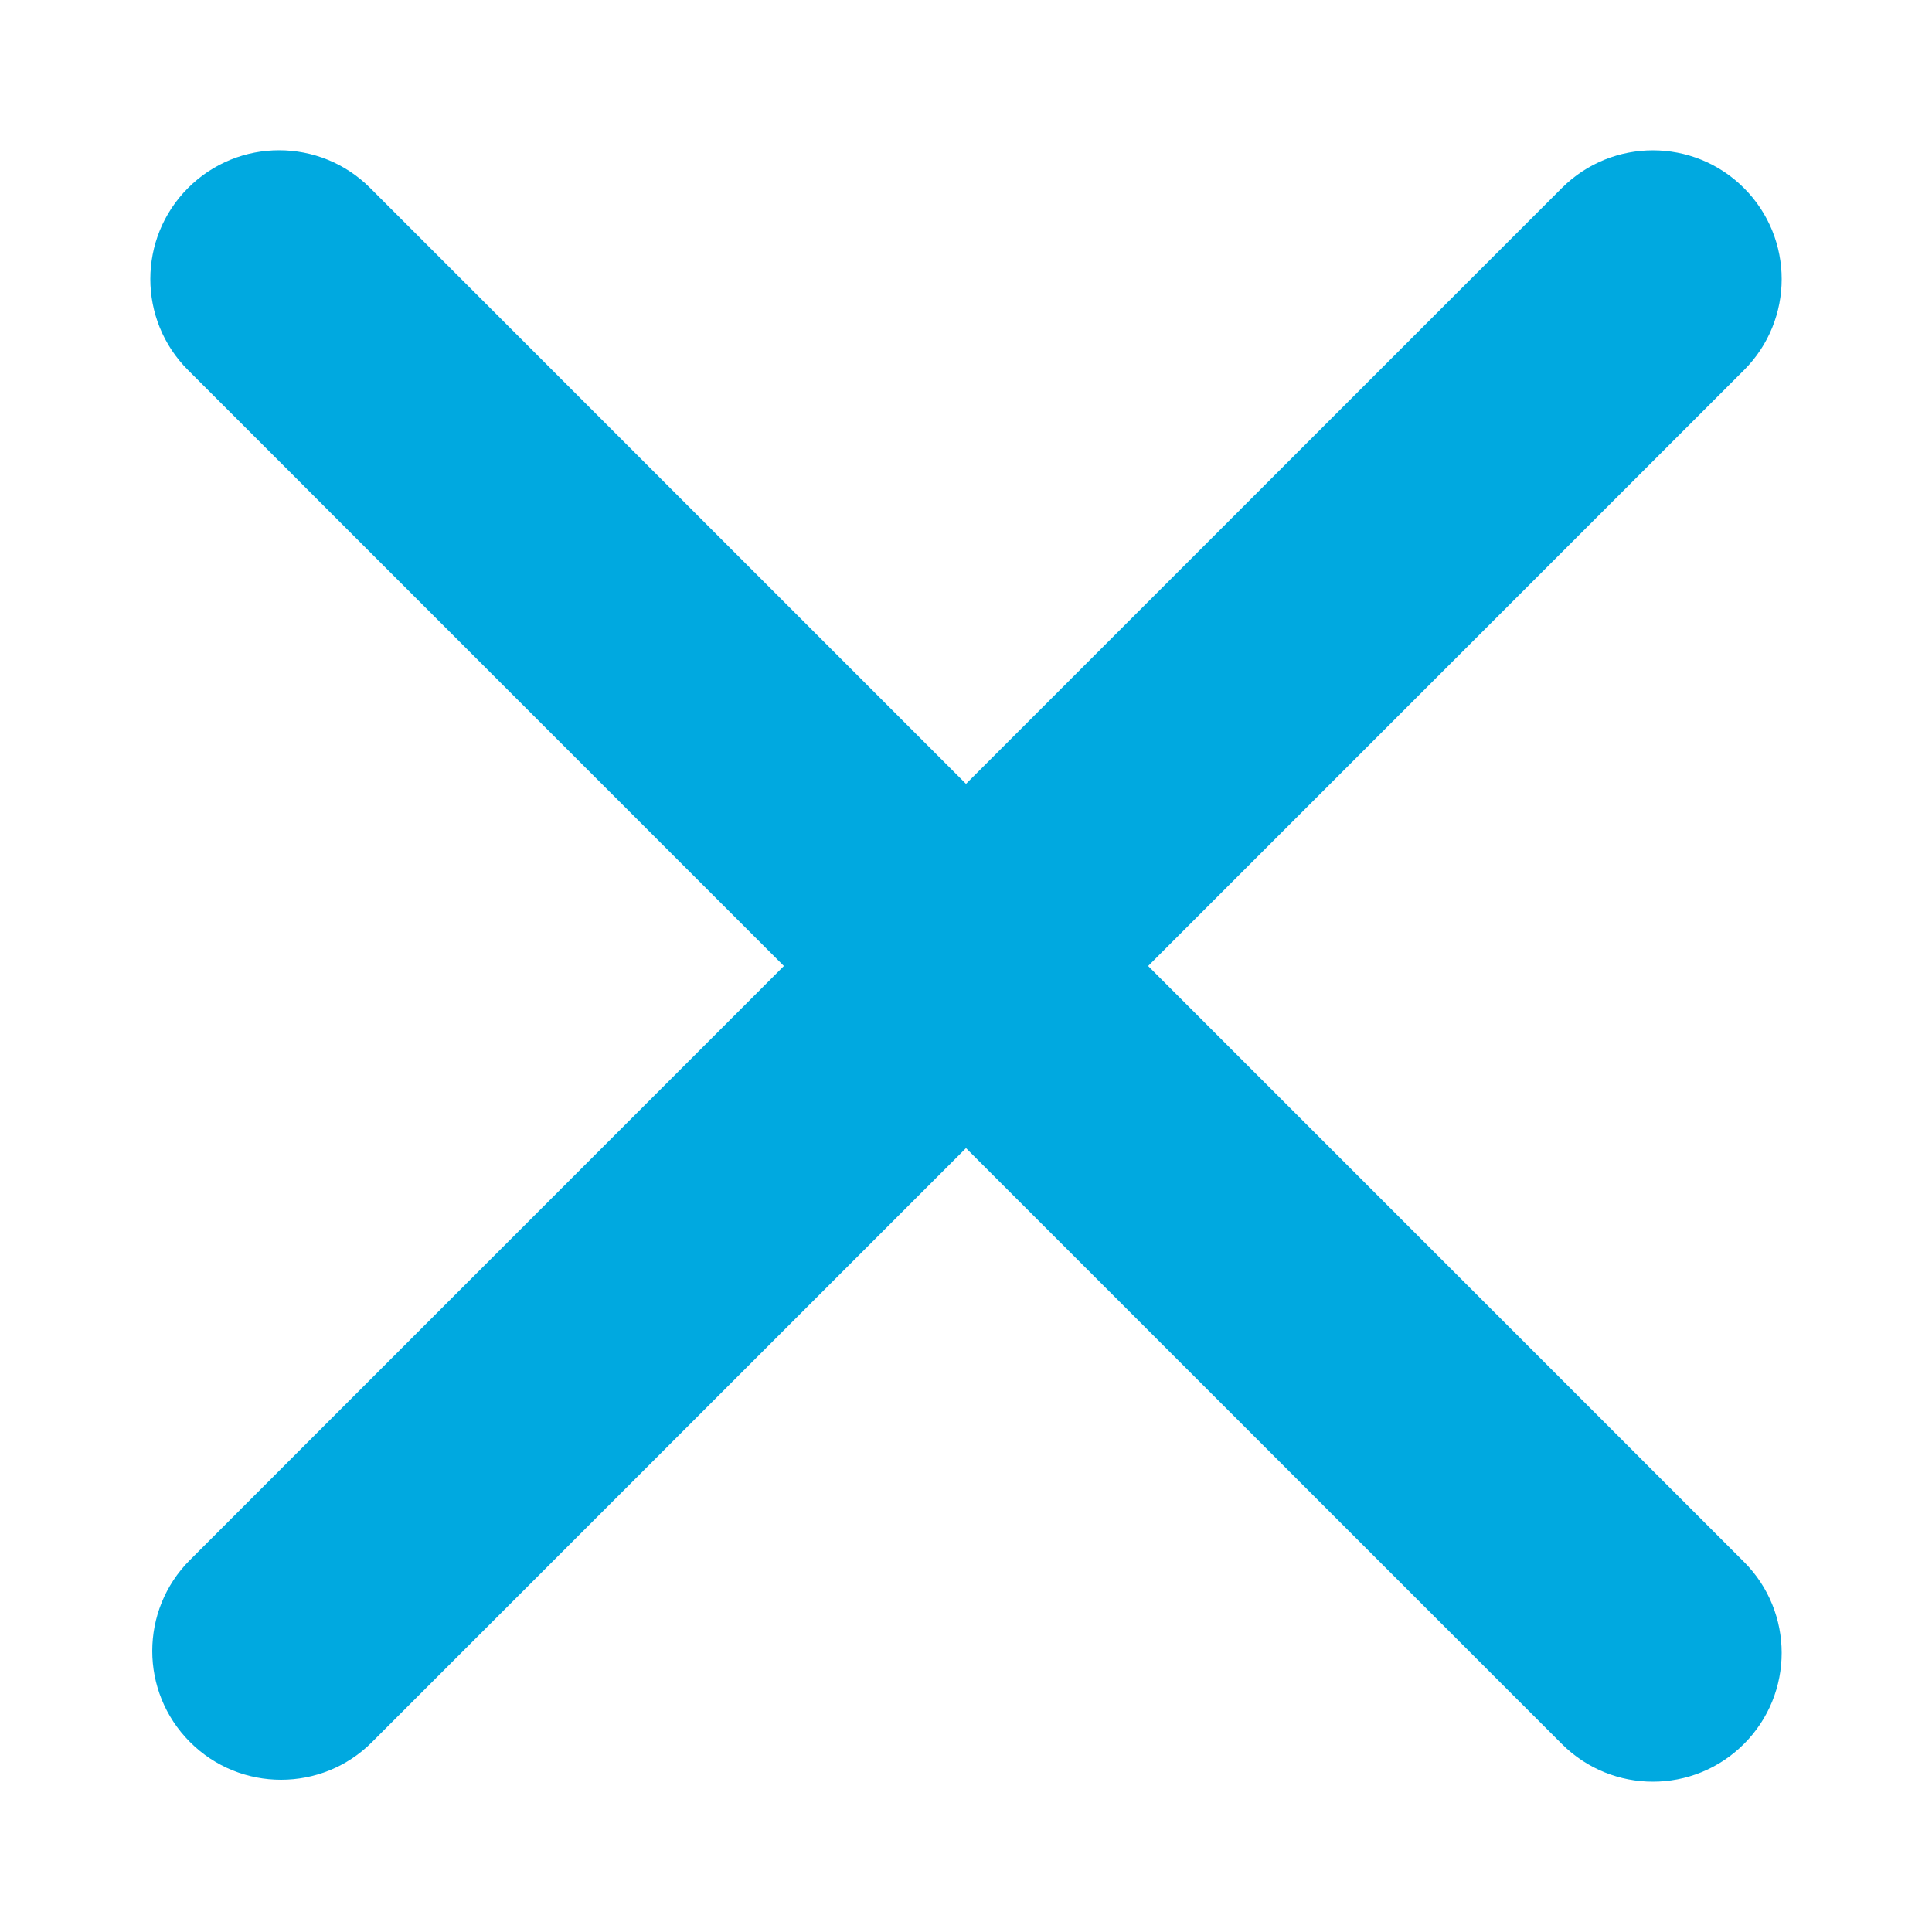
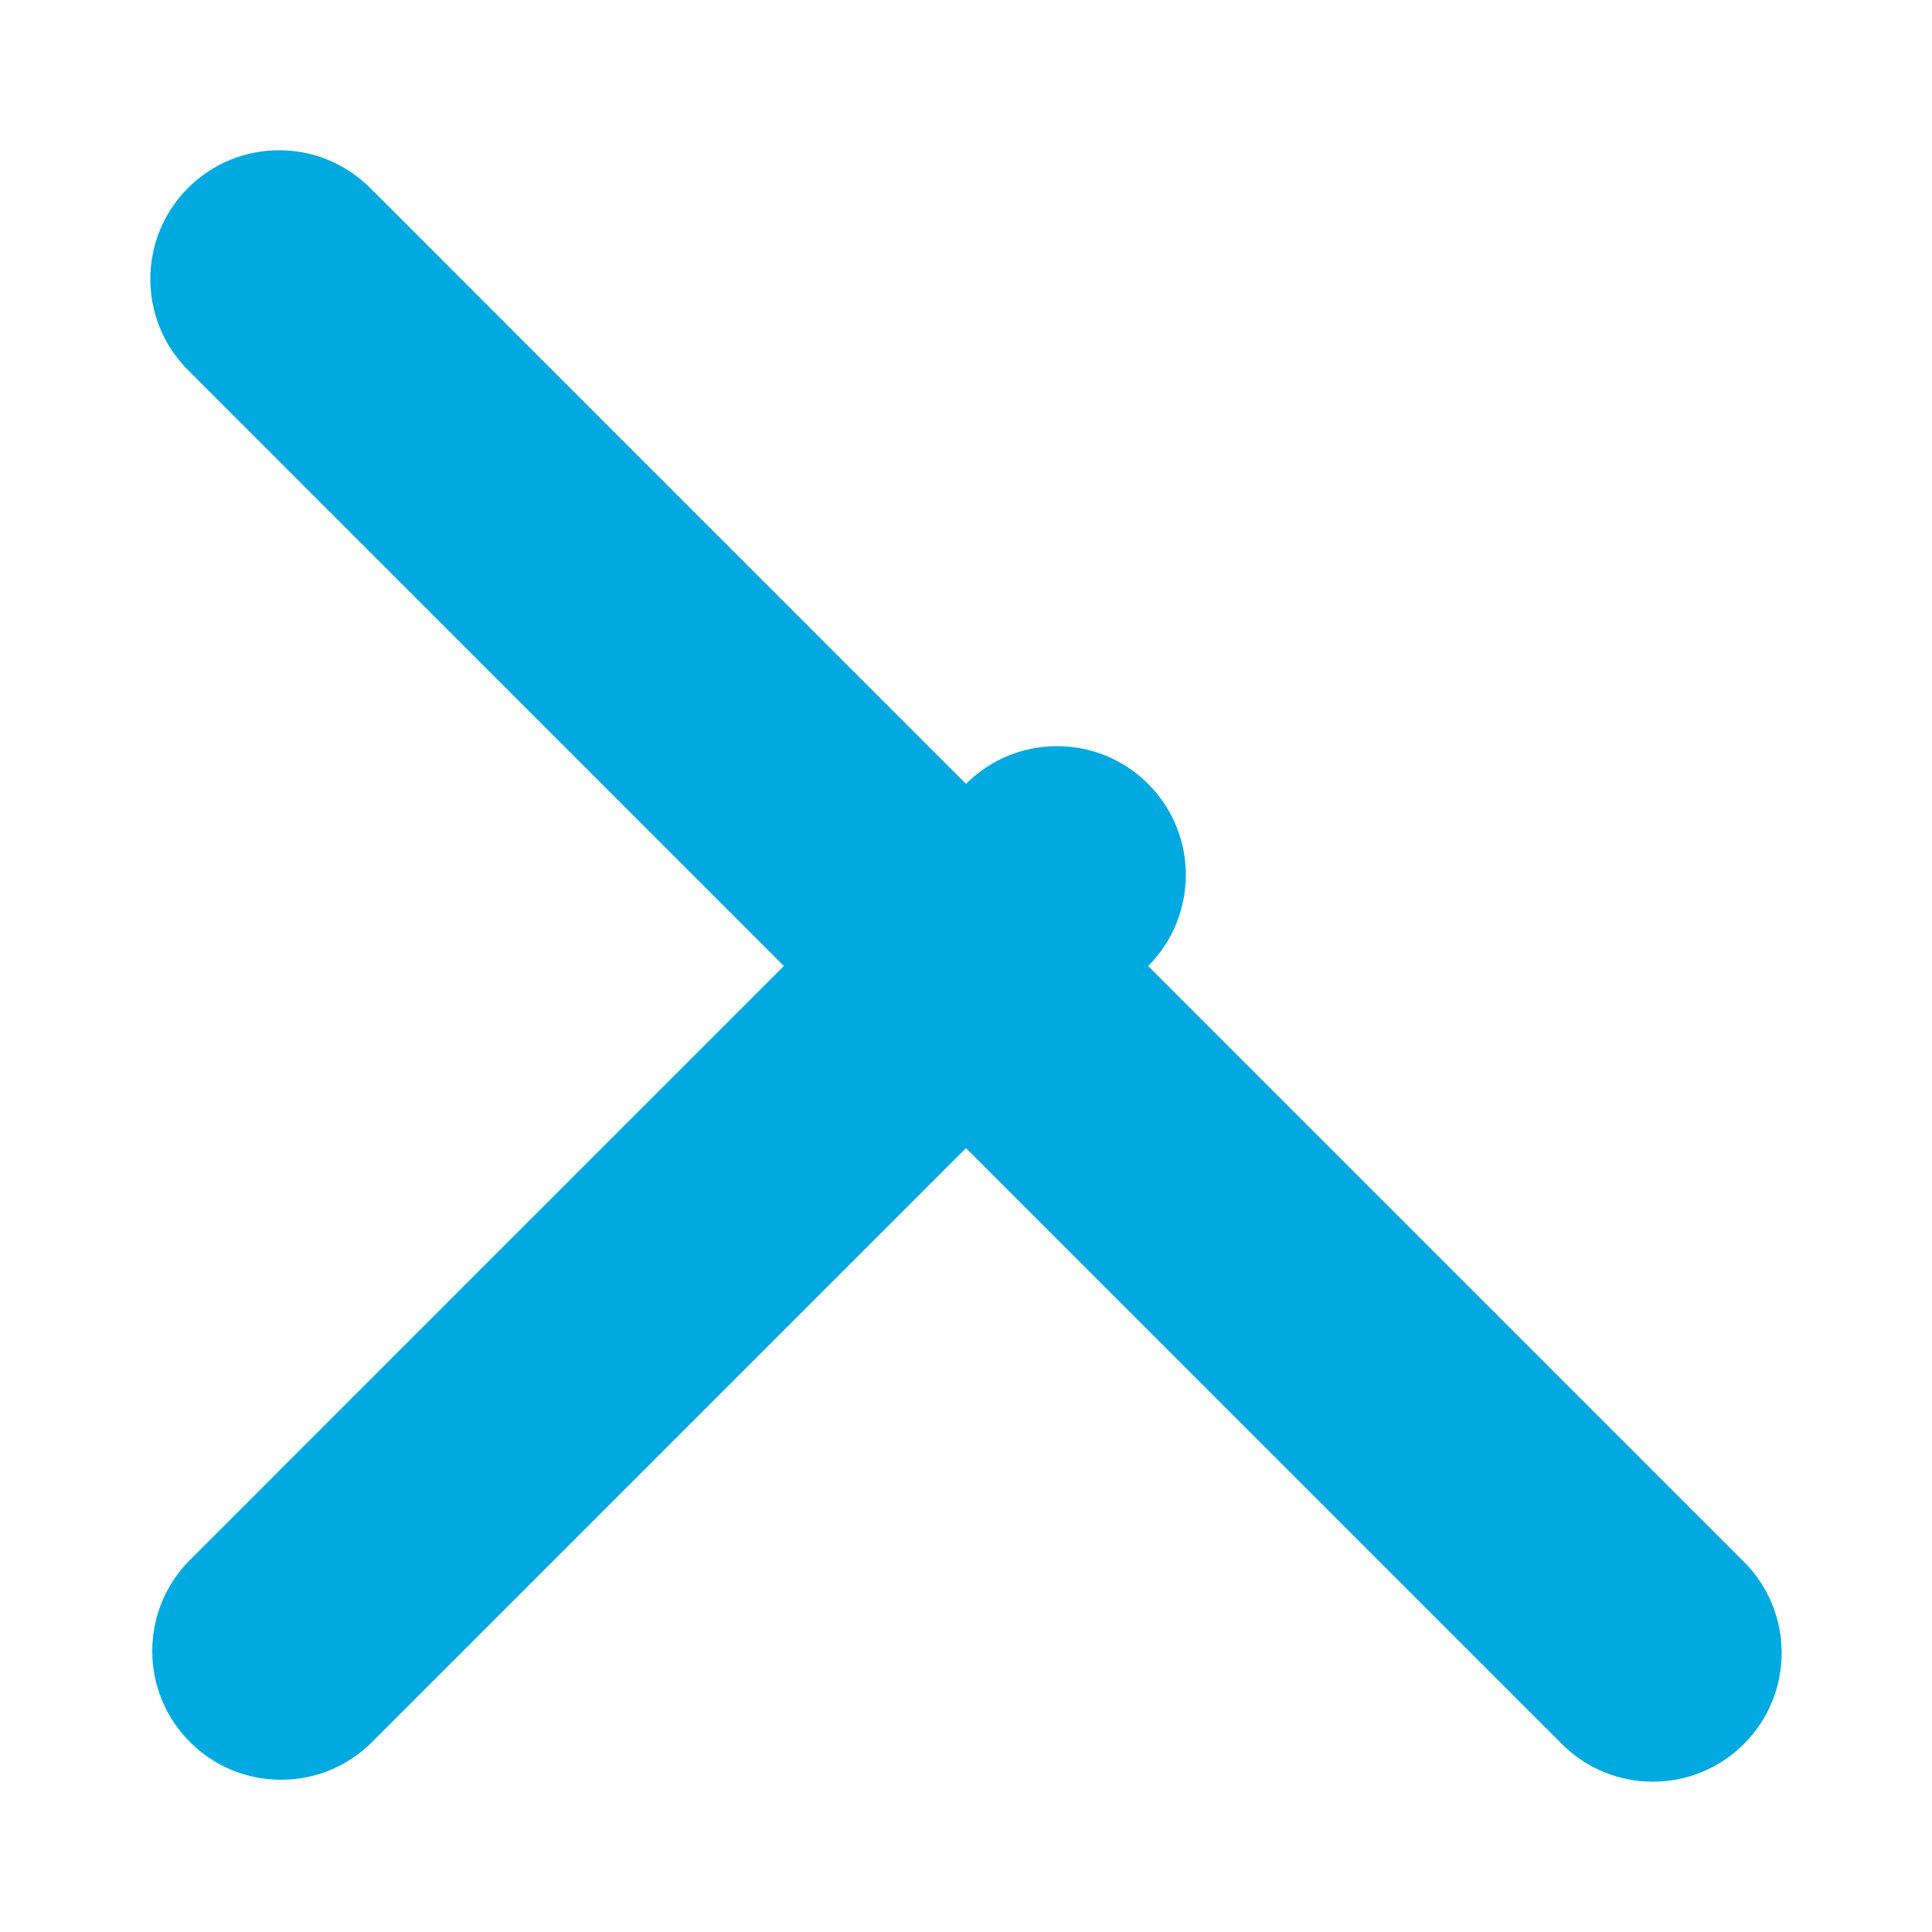
<svg xmlns="http://www.w3.org/2000/svg" version="1.1" id="Layer_1" x="0px" y="0px" width="30px" height="30px" viewBox="0 0 30 30" enable-background="new 0 0 30 30" xml:space="preserve">
-   <path fill="#00A9E0" d="M17.828,15l9.252-9.252c0.781-0.781,0.781-2.047,0-2.828c-0.781-0.781-2.047-0.781-2.828,0L15,12.172  L5.748,2.919c-0.78-0.781-2.048-0.781-2.828,0c-0.781,0.781-0.781,2.047,0,2.828L12.172,15L2.95,24.223  c-0.781,0.78-0.781,2.047,0,2.827c0.39,0.392,0.902,0.586,1.414,0.586c0.512,0,1.024-0.194,1.414-0.586L15,17.828l9.252,9.252  c0.391,0.391,0.902,0.586,1.414,0.586s1.023-0.195,1.414-0.586c0.781-0.781,0.781-2.047,0-2.828L17.828,15z" />
+   <path fill="#00A9E0" d="M17.828,15c0.781-0.781,0.781-2.047,0-2.828c-0.781-0.781-2.047-0.781-2.828,0L15,12.172  L5.748,2.919c-0.78-0.781-2.048-0.781-2.828,0c-0.781,0.781-0.781,2.047,0,2.828L12.172,15L2.95,24.223  c-0.781,0.78-0.781,2.047,0,2.827c0.39,0.392,0.902,0.586,1.414,0.586c0.512,0,1.024-0.194,1.414-0.586L15,17.828l9.252,9.252  c0.391,0.391,0.902,0.586,1.414,0.586s1.023-0.195,1.414-0.586c0.781-0.781,0.781-2.047,0-2.828L17.828,15z" />
</svg>